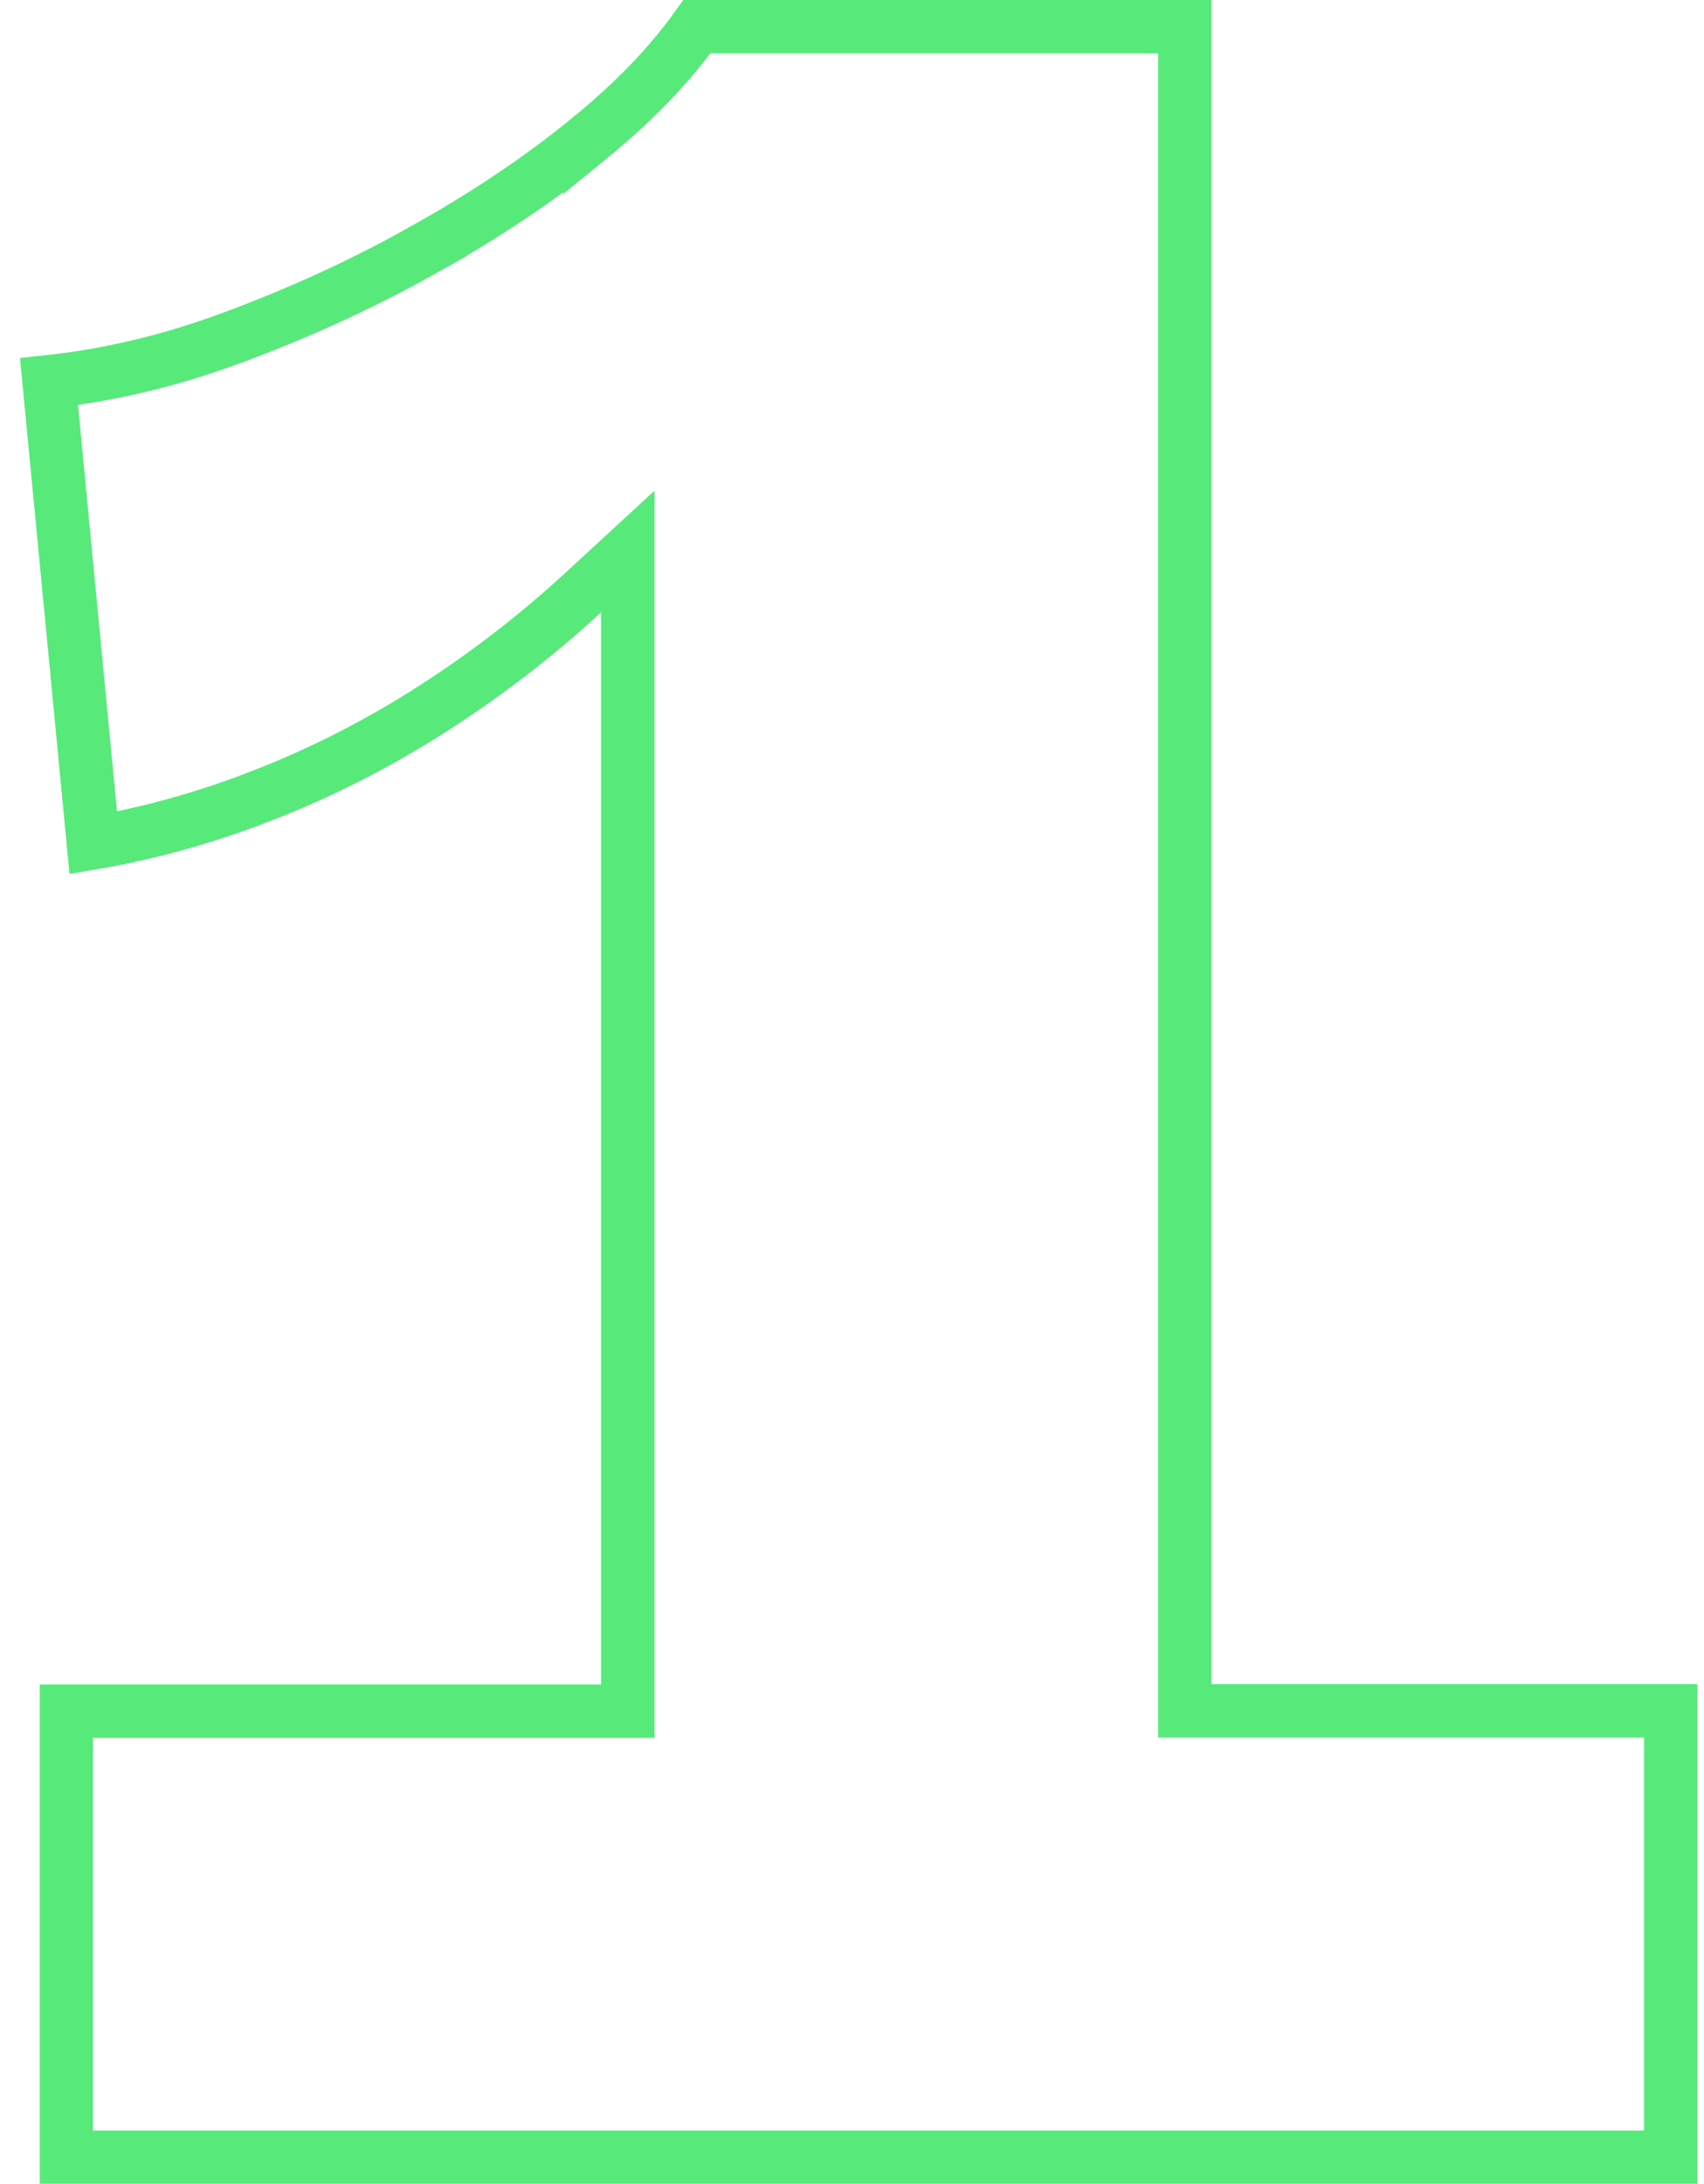
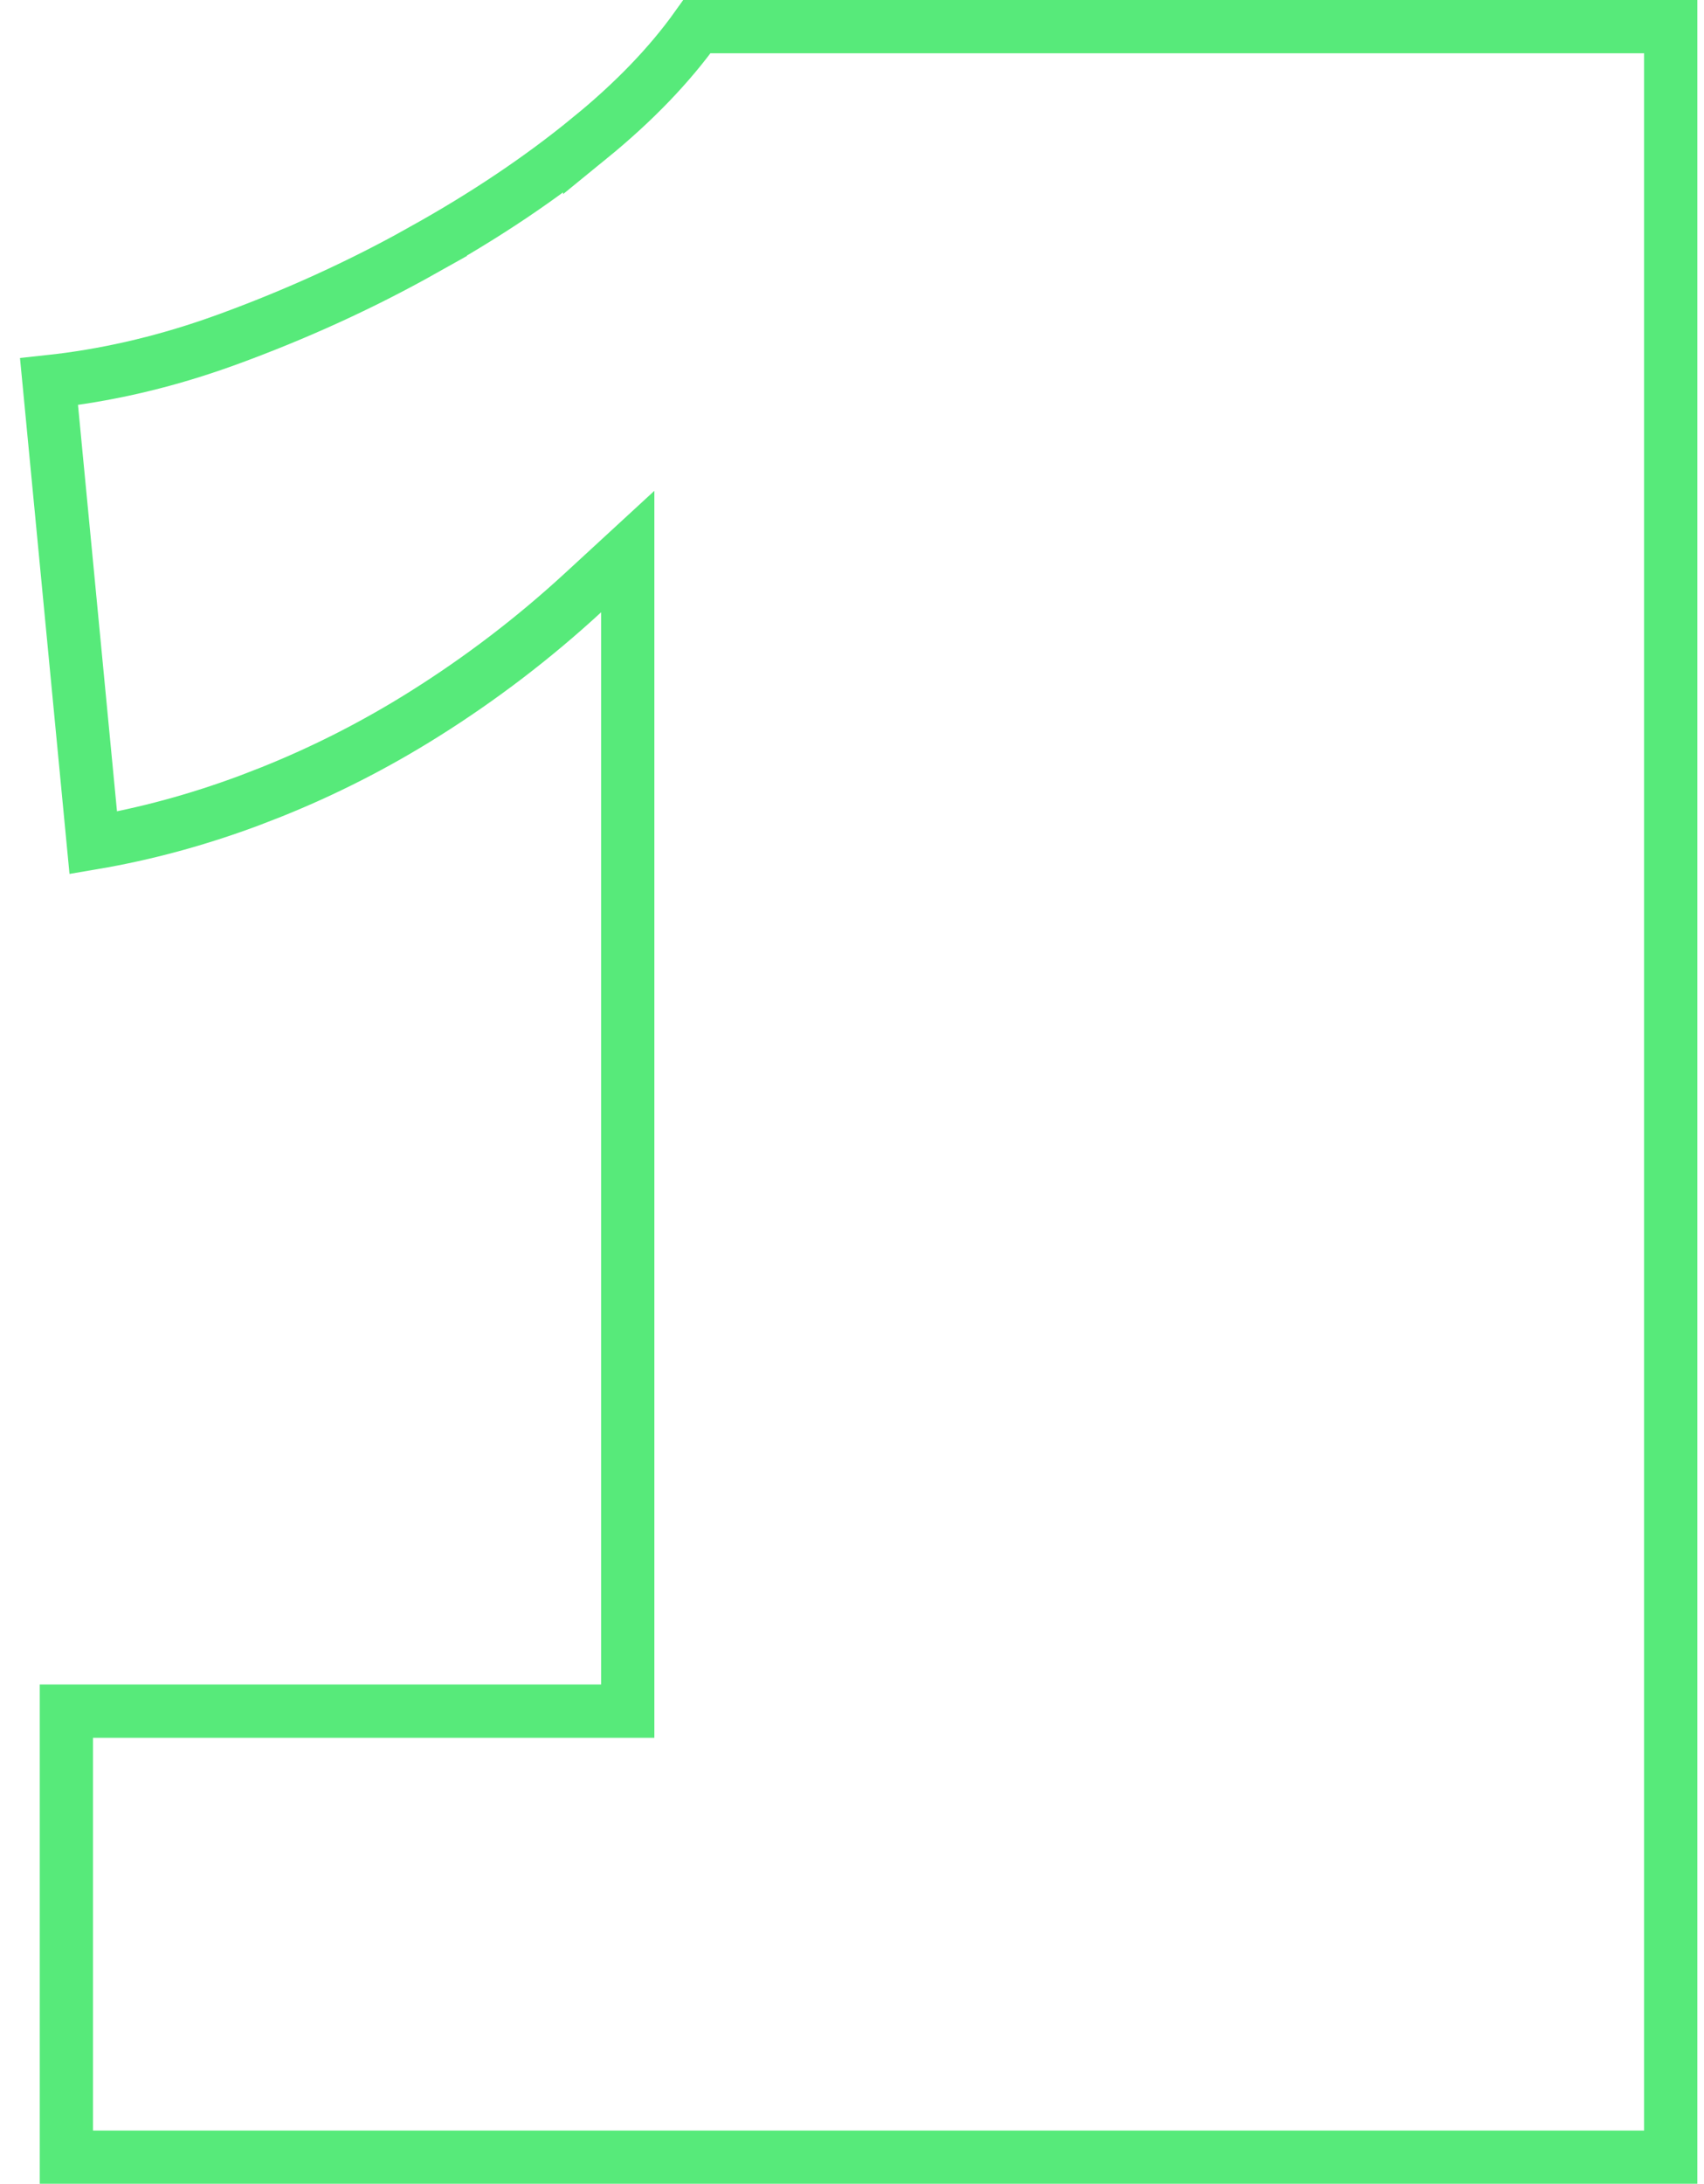
<svg xmlns="http://www.w3.org/2000/svg" width="64" height="82" viewBox="0 0 64 82" fill="none">
-   <path d="M44.498 1V64.232H62.75V80.989H2.493V64.244H23.577V20.708L21.9 22.252C20.053 23.952 18.068 25.469 15.943 26.803C14.09 27.967 12.172 28.941 10.196 29.733L9.347 30.062C7.409 30.783 5.461 31.312 3.503 31.645L1.841 14.329C3.906 14.107 5.986 13.636 8.066 12.914L8.551 12.742C11.102 11.81 13.558 10.697 15.904 9.38L15.903 9.379C18.242 8.077 20.325 6.679 22.148 5.183L22.148 5.184C23.807 3.832 25.155 2.433 26.176 1H44.498Z" stroke="#57EA7A" stroke-width="2" />
+   <path d="M44.498 1H62.75V80.989H2.493V64.244H23.577V20.708L21.9 22.252C20.053 23.952 18.068 25.469 15.943 26.803C14.09 27.967 12.172 28.941 10.196 29.733L9.347 30.062C7.409 30.783 5.461 31.312 3.503 31.645L1.841 14.329C3.906 14.107 5.986 13.636 8.066 12.914L8.551 12.742C11.102 11.81 13.558 10.697 15.904 9.38L15.903 9.379C18.242 8.077 20.325 6.679 22.148 5.183L22.148 5.184C23.807 3.832 25.155 2.433 26.176 1H44.498Z" stroke="#57EA7A" stroke-width="2" />
</svg>